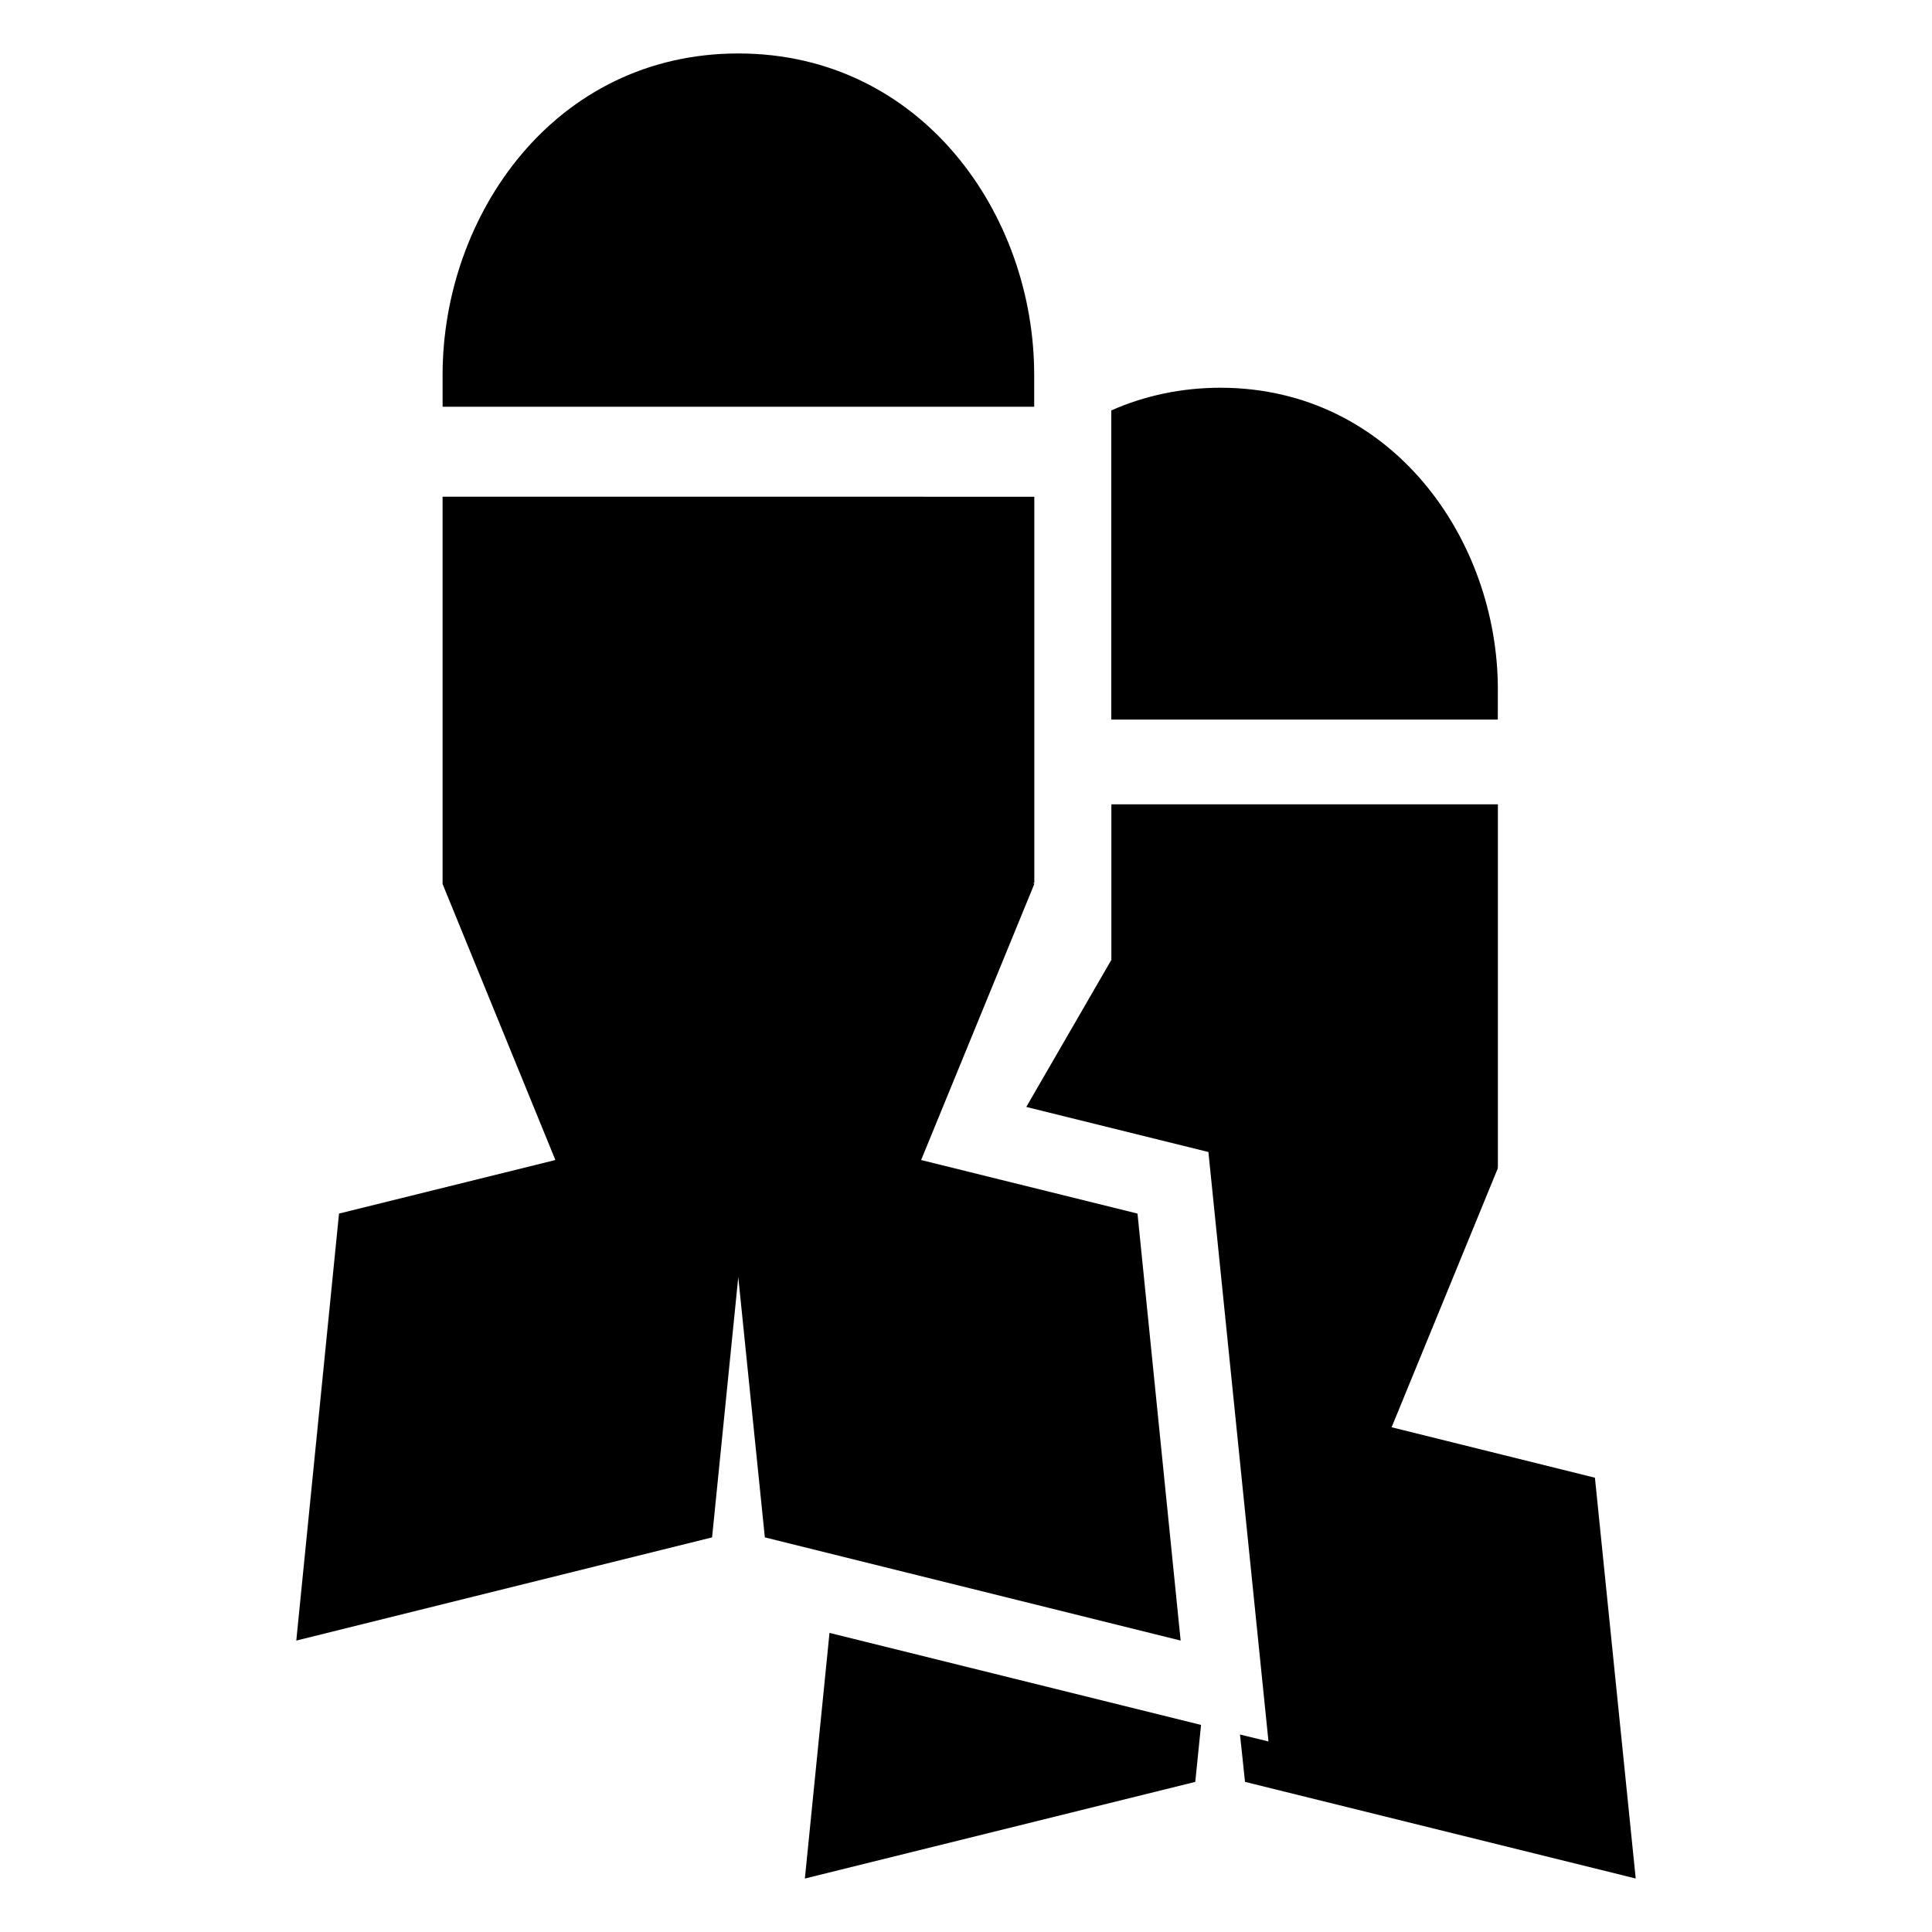
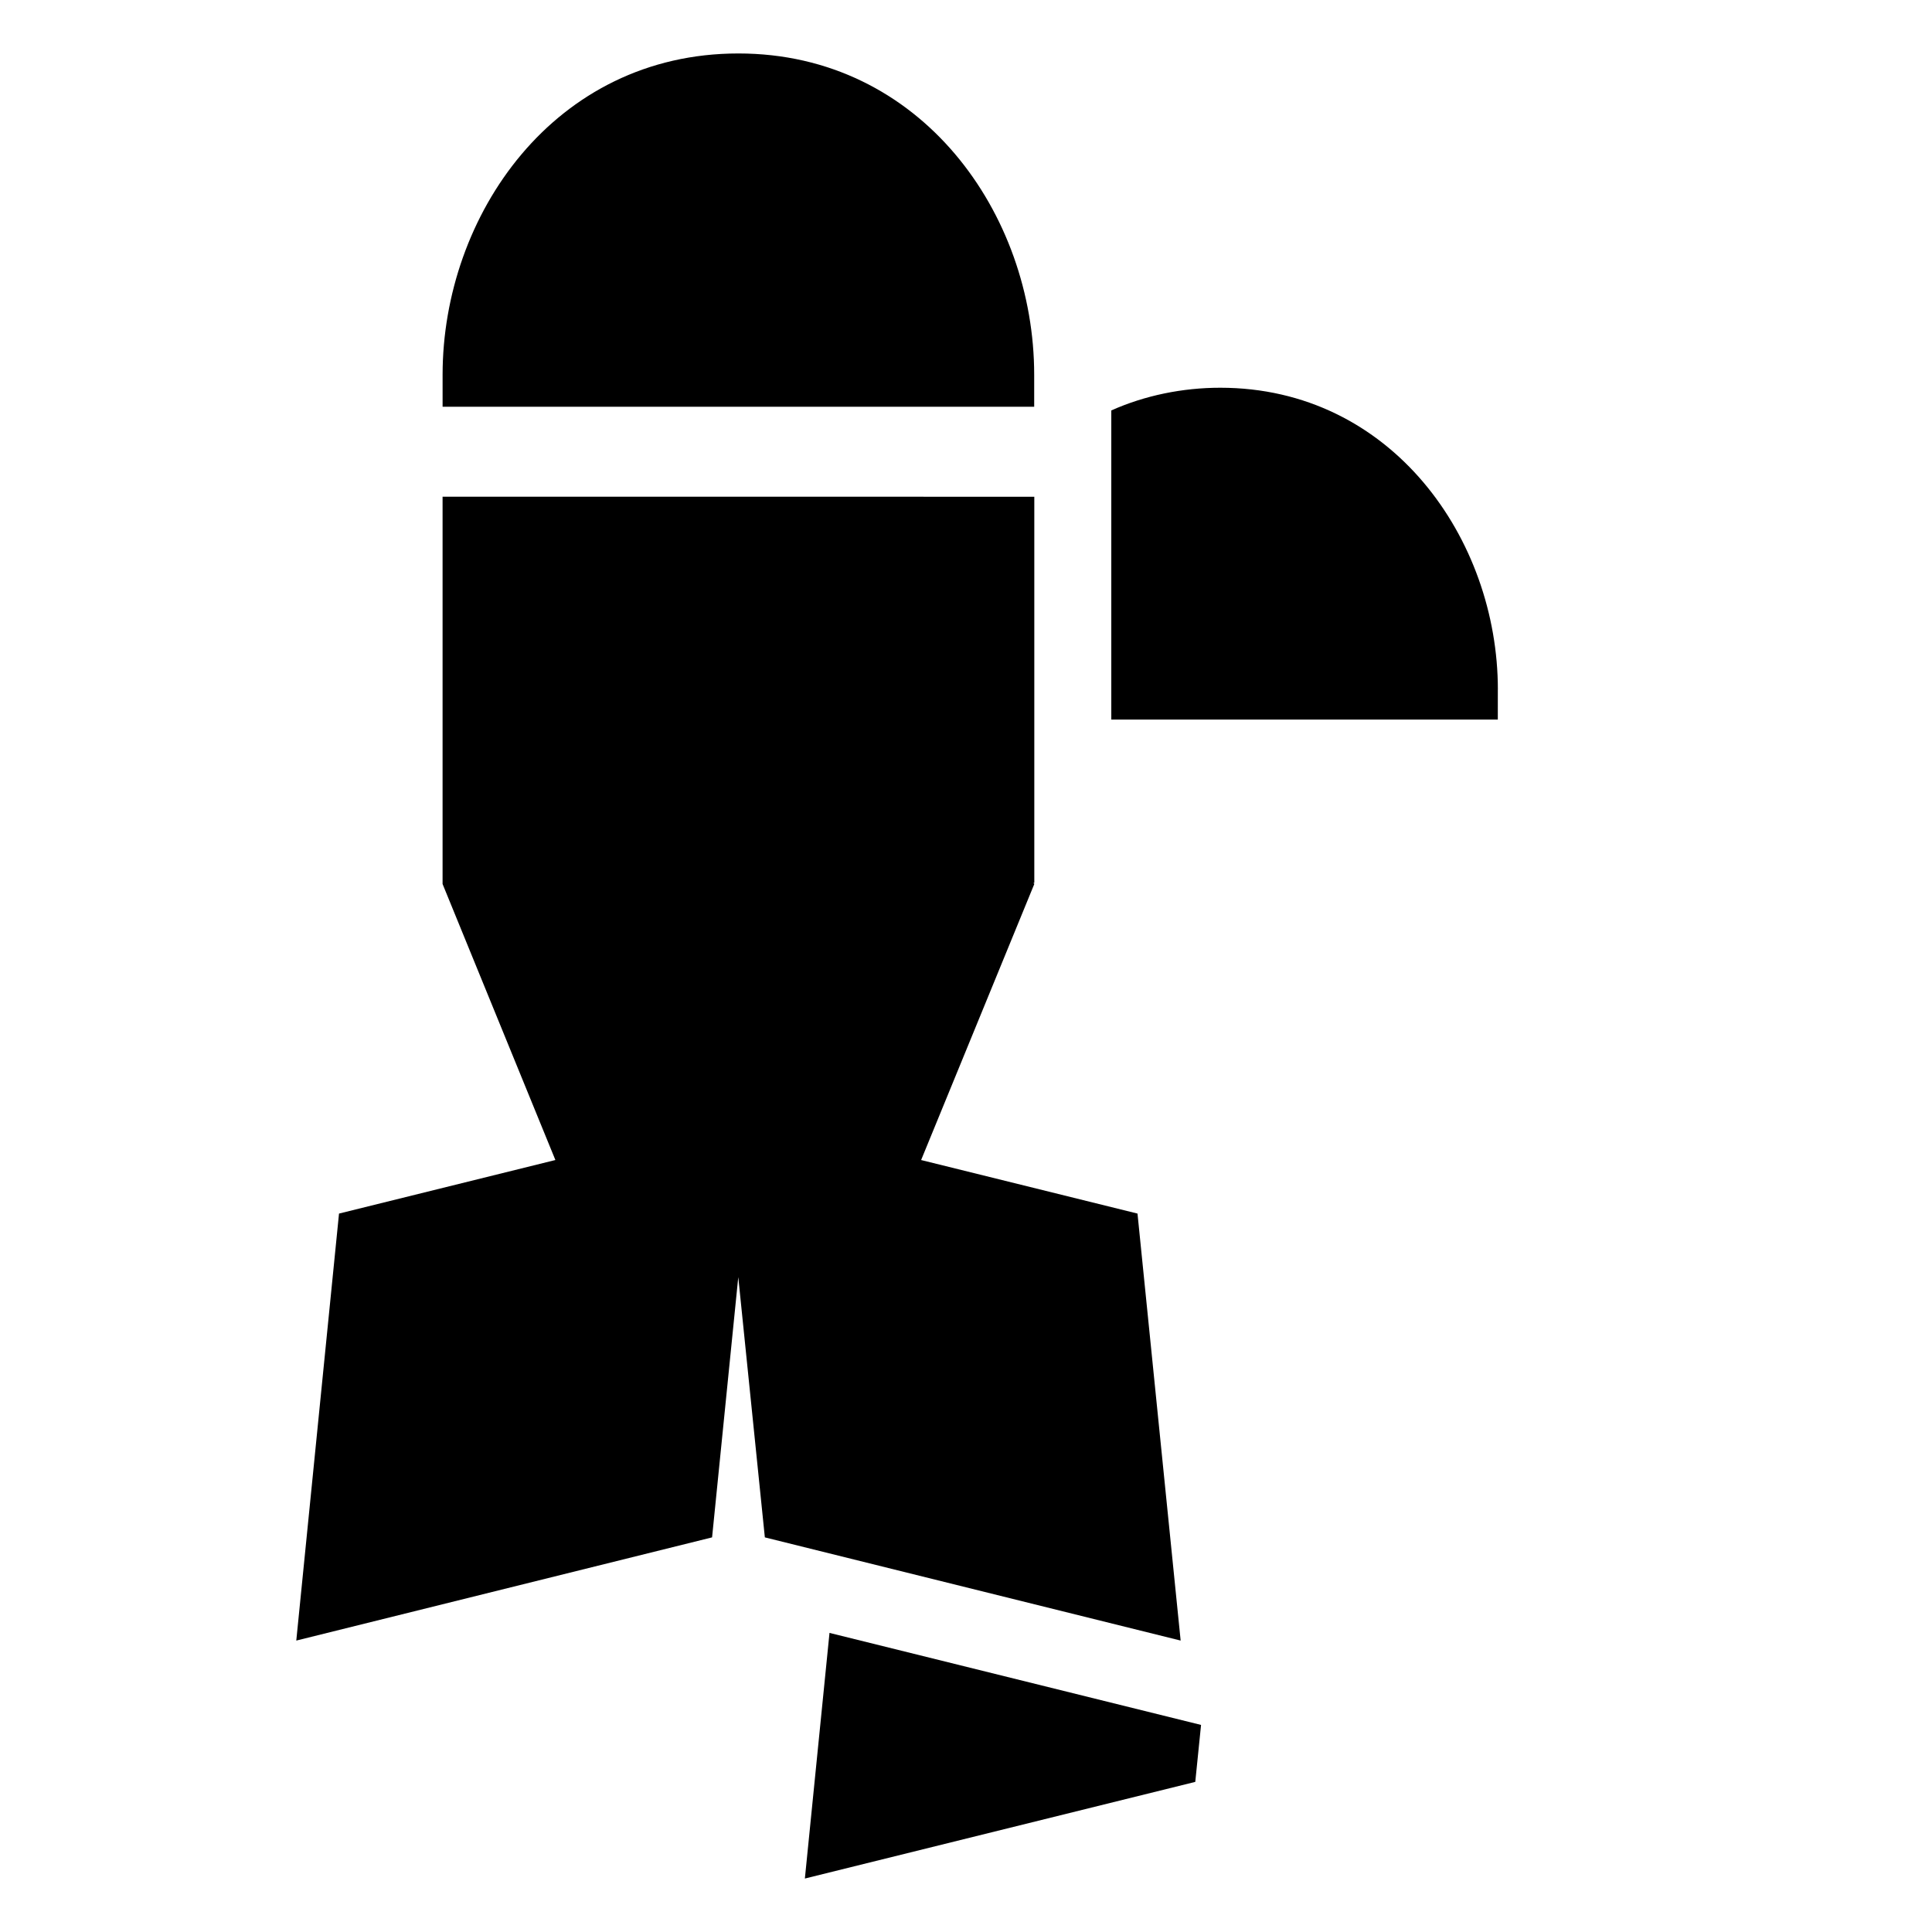
<svg xmlns="http://www.w3.org/2000/svg" fill="#000000" width="800px" height="800px" version="1.1" viewBox="144 144 512 512">
  <g>
    <path d="m418.07 243.32c0-42.645-29.957-85.152-78.395-85.152-48.82 0-78.383 42.977-78.383 85.152v8.473h156.78z" />
    <path d="m445.45 465.61-57.344-14.188 29.996-73.152c0-0.102-0.203-0.102-0.203-0.301h0.203v-102.33h-7.445l-149.37-0.004v102.33 0.301l29.895 73.152-57.34 14.191-11.324 113.16 110.19-27.348 6.941-68.973 7.043 68.973 110.19 27.348z" />
    <path d="m540.95 326.75c0-39.922-28.191-79.996-73.566-79.996-9.996 0-20 2.047-28.879 6.016v81.93h102.43l0.004-7.949z" />
    <path d="m357.3 641.83 103.46-25.613 1.531-15.094-98.465-24.387z" />
-     <path d="m566.67 535.61-53.879-13.371 28.164-68.668c0-0.203-0.102-0.203-0.102-0.301h0.102v-96.117h-102.43v41.223l-22.551 38.977 48.266 11.941 15.922 156.21-7.547-1.832 1.328 12.543 103.54 25.609z" />
  </g>
</svg>